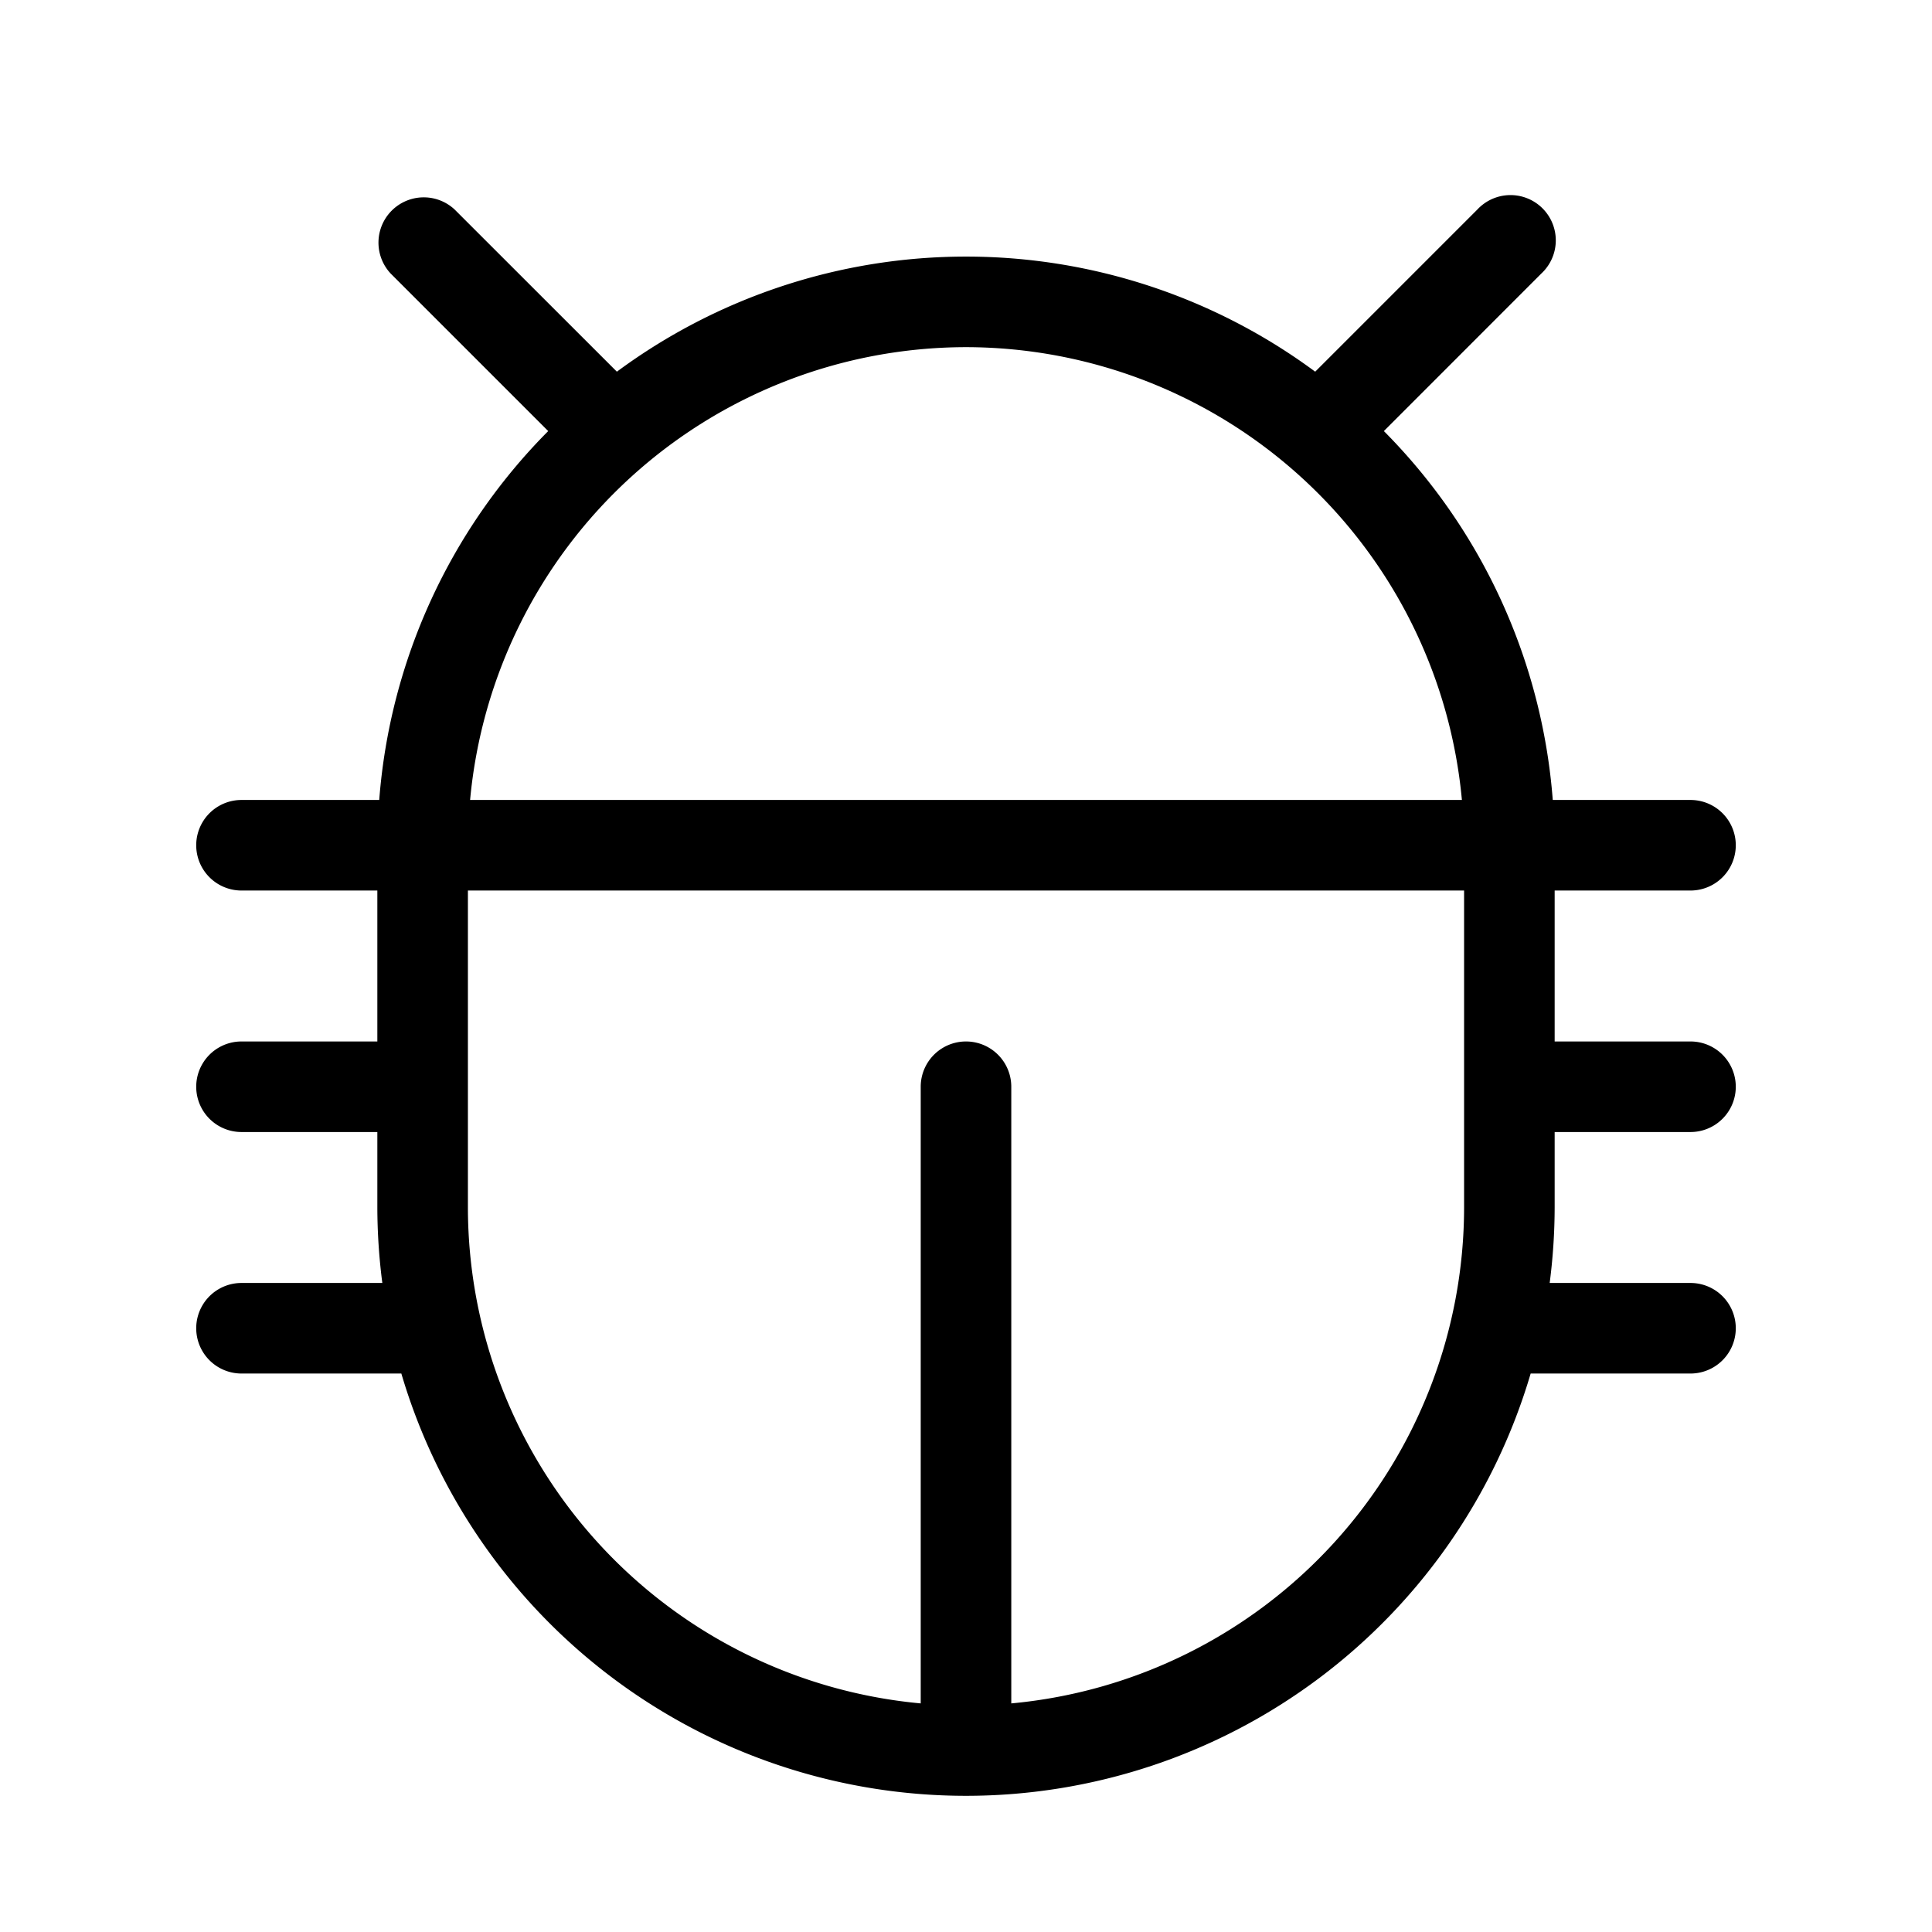
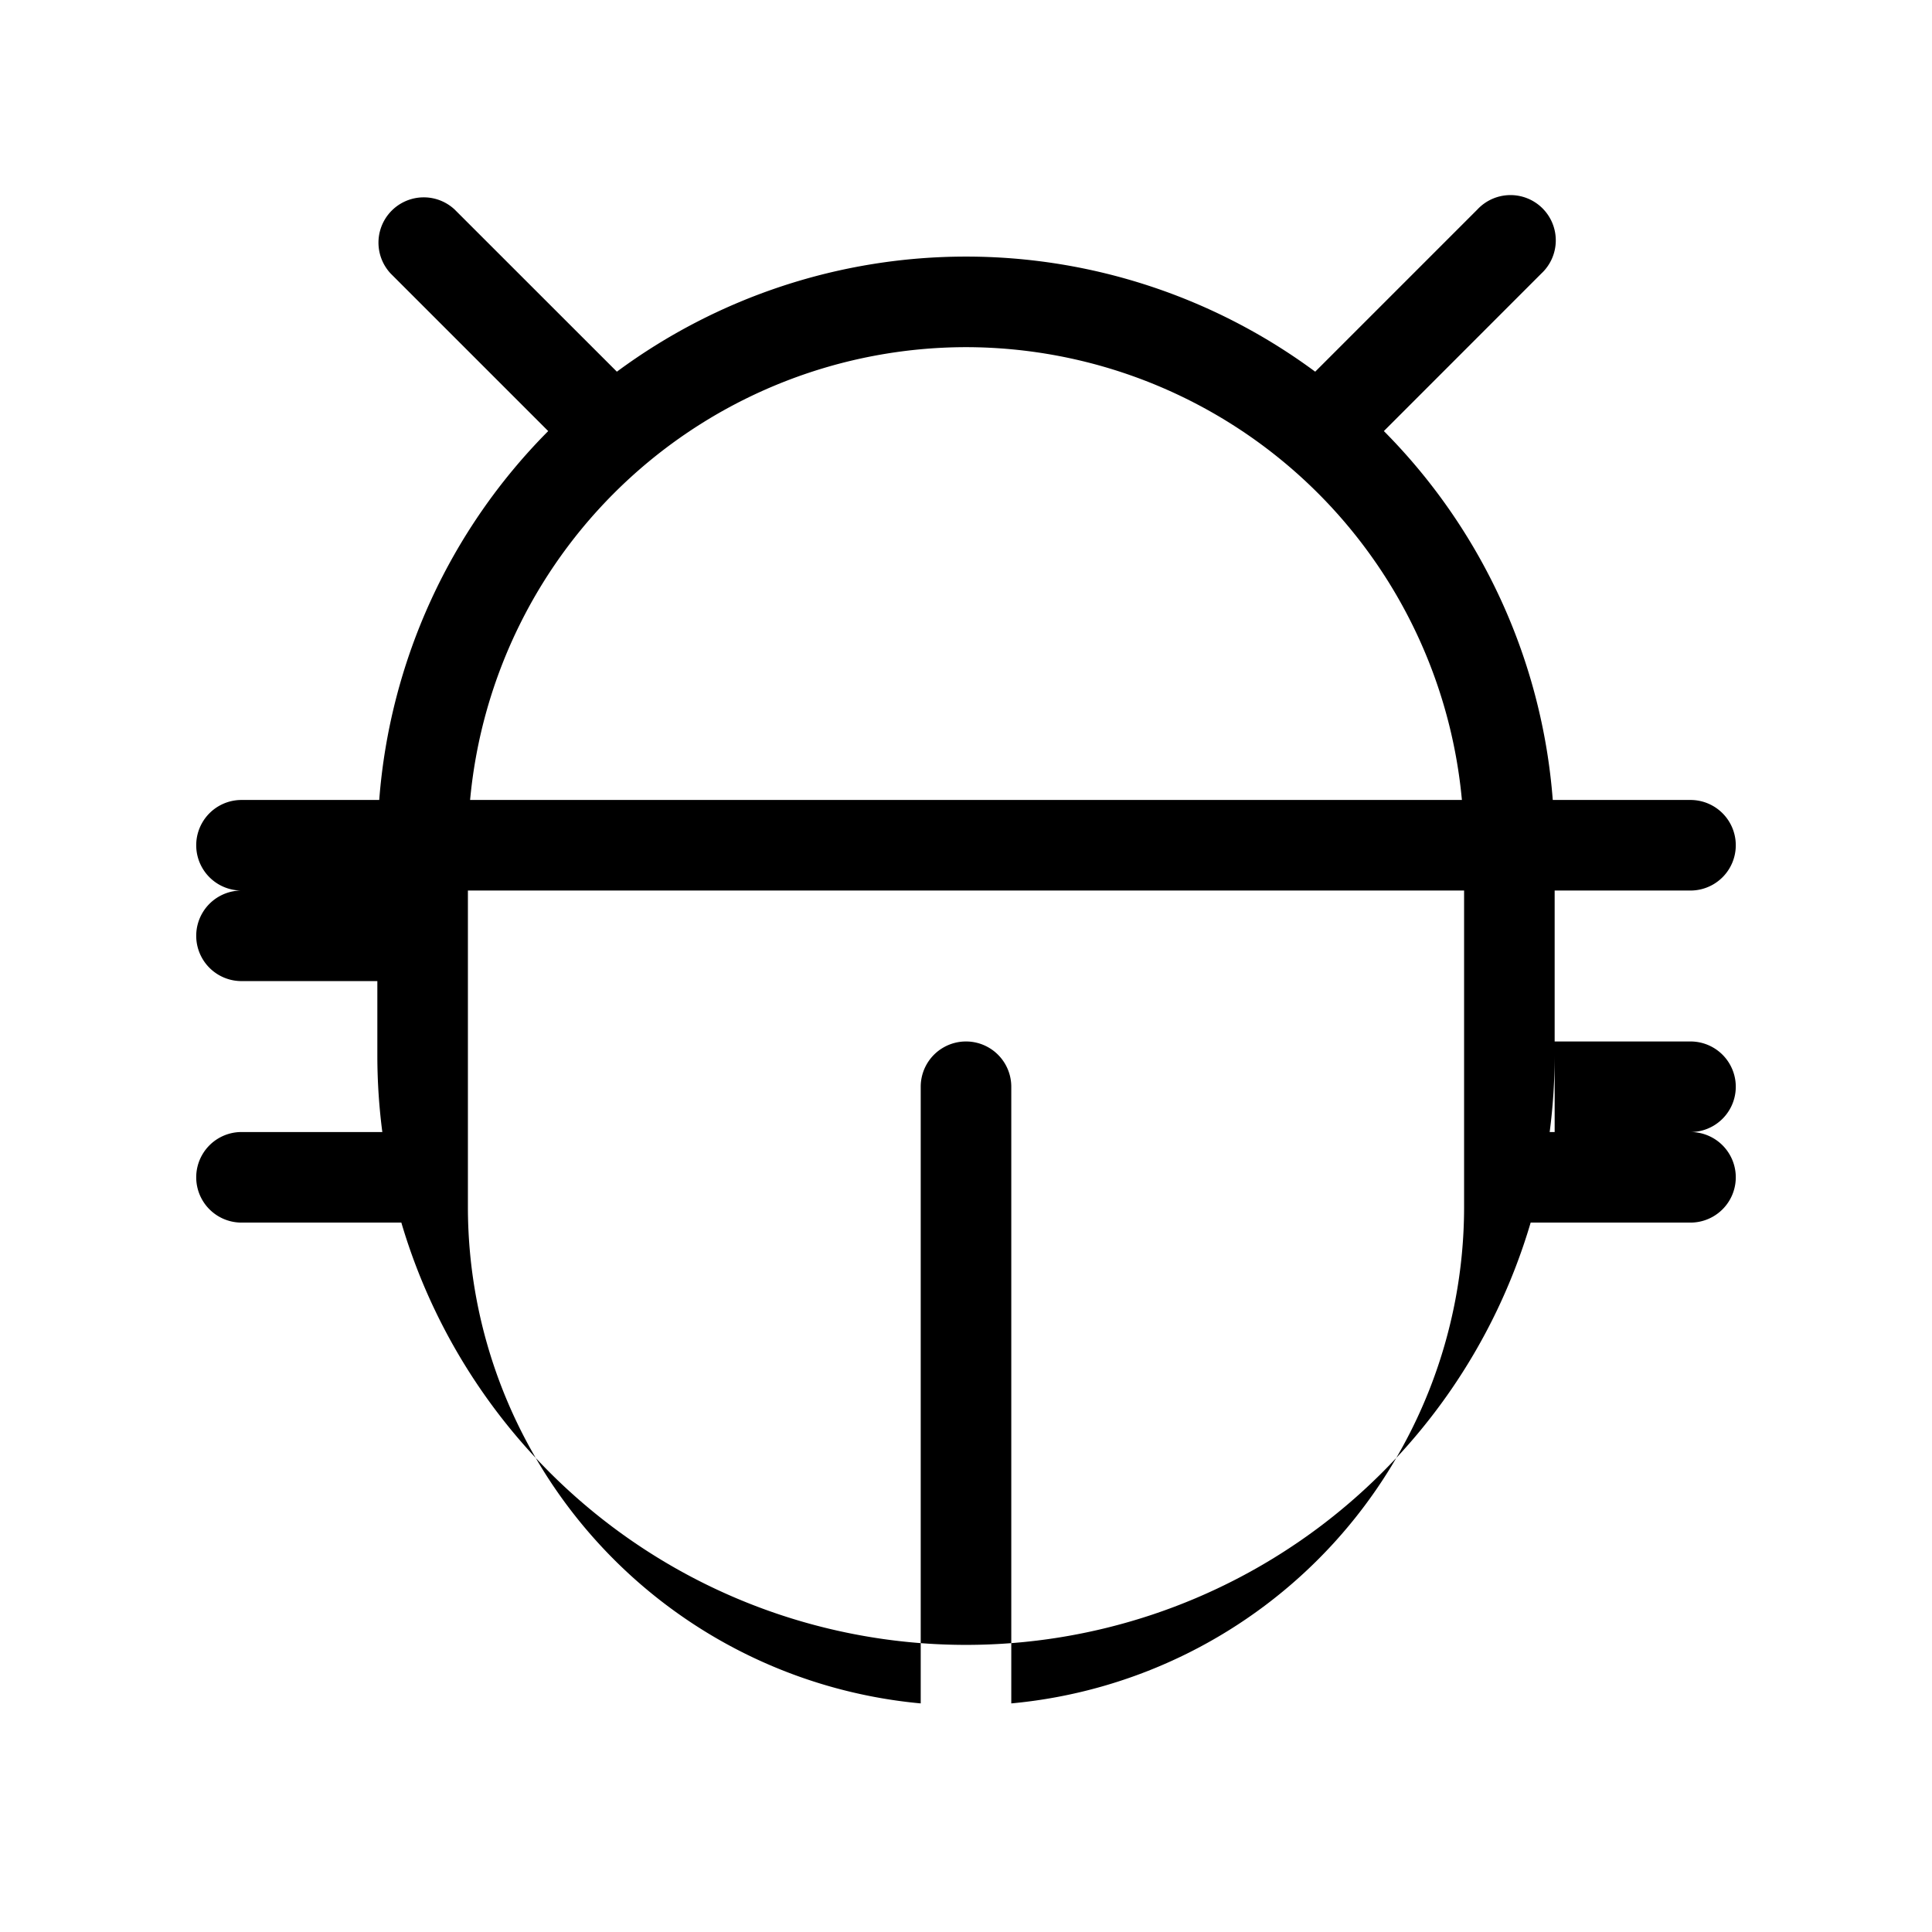
<svg xmlns="http://www.w3.org/2000/svg" viewBox="0 0 256 256" fill="currentColor">
-   <path d="M206,150h18a6,6,0,0,0,0-12H206V118h18a6,6,0,0,0,0-12H205.75a77.81,77.81,0,0,0-22.38-48.88l20.87-20.88a6,6,0,1,0-8.48-8.48L174.27,49.25a77.8,77.8,0,0,0-92.53,0L60.24,27.76a6,6,0,0,0-8.48,8.48L72.64,57.12A77.76,77.76,0,0,0,50.25,106H32a6,6,0,0,0,0,12H50v20H32a6,6,0,0,0,0,12H50v10a78.6,78.6,0,0,0,.66,10H32a6,6,0,0,0,0,12H53.18a78,78,0,0,0,149.64,0H224a6,6,0,0,0,0-12H205.34a78.6,78.6,0,0,0,.66-10ZM128,46a66.07,66.07,0,0,1,65.71,60H62.29A66.07,66.07,0,0,1,128,46Zm6,179.71V144a6,6,0,0,0-12,0v81.71A66.07,66.07,0,0,1,62,160V118H194v42A66.07,66.07,0,0,1,134,225.71Z" />
+   <path d="M206,150h18a6,6,0,0,0,0-12H206V118h18a6,6,0,0,0,0-12H205.75a77.81,77.81,0,0,0-22.38-48.88l20.87-20.88a6,6,0,1,0-8.48-8.48L174.27,49.25a77.8,77.8,0,0,0-92.53,0L60.24,27.76a6,6,0,0,0-8.48,8.48L72.64,57.12A77.76,77.76,0,0,0,50.25,106H32a6,6,0,0,0,0,12H50H32a6,6,0,0,0,0,12H50v10a78.6,78.6,0,0,0,.66,10H32a6,6,0,0,0,0,12H53.18a78,78,0,0,0,149.64,0H224a6,6,0,0,0,0-12H205.34a78.6,78.6,0,0,0,.66-10ZM128,46a66.07,66.07,0,0,1,65.71,60H62.29A66.07,66.07,0,0,1,128,46Zm6,179.71V144a6,6,0,0,0-12,0v81.71A66.07,66.07,0,0,1,62,160V118H194v42A66.07,66.07,0,0,1,134,225.71Z" />
</svg>